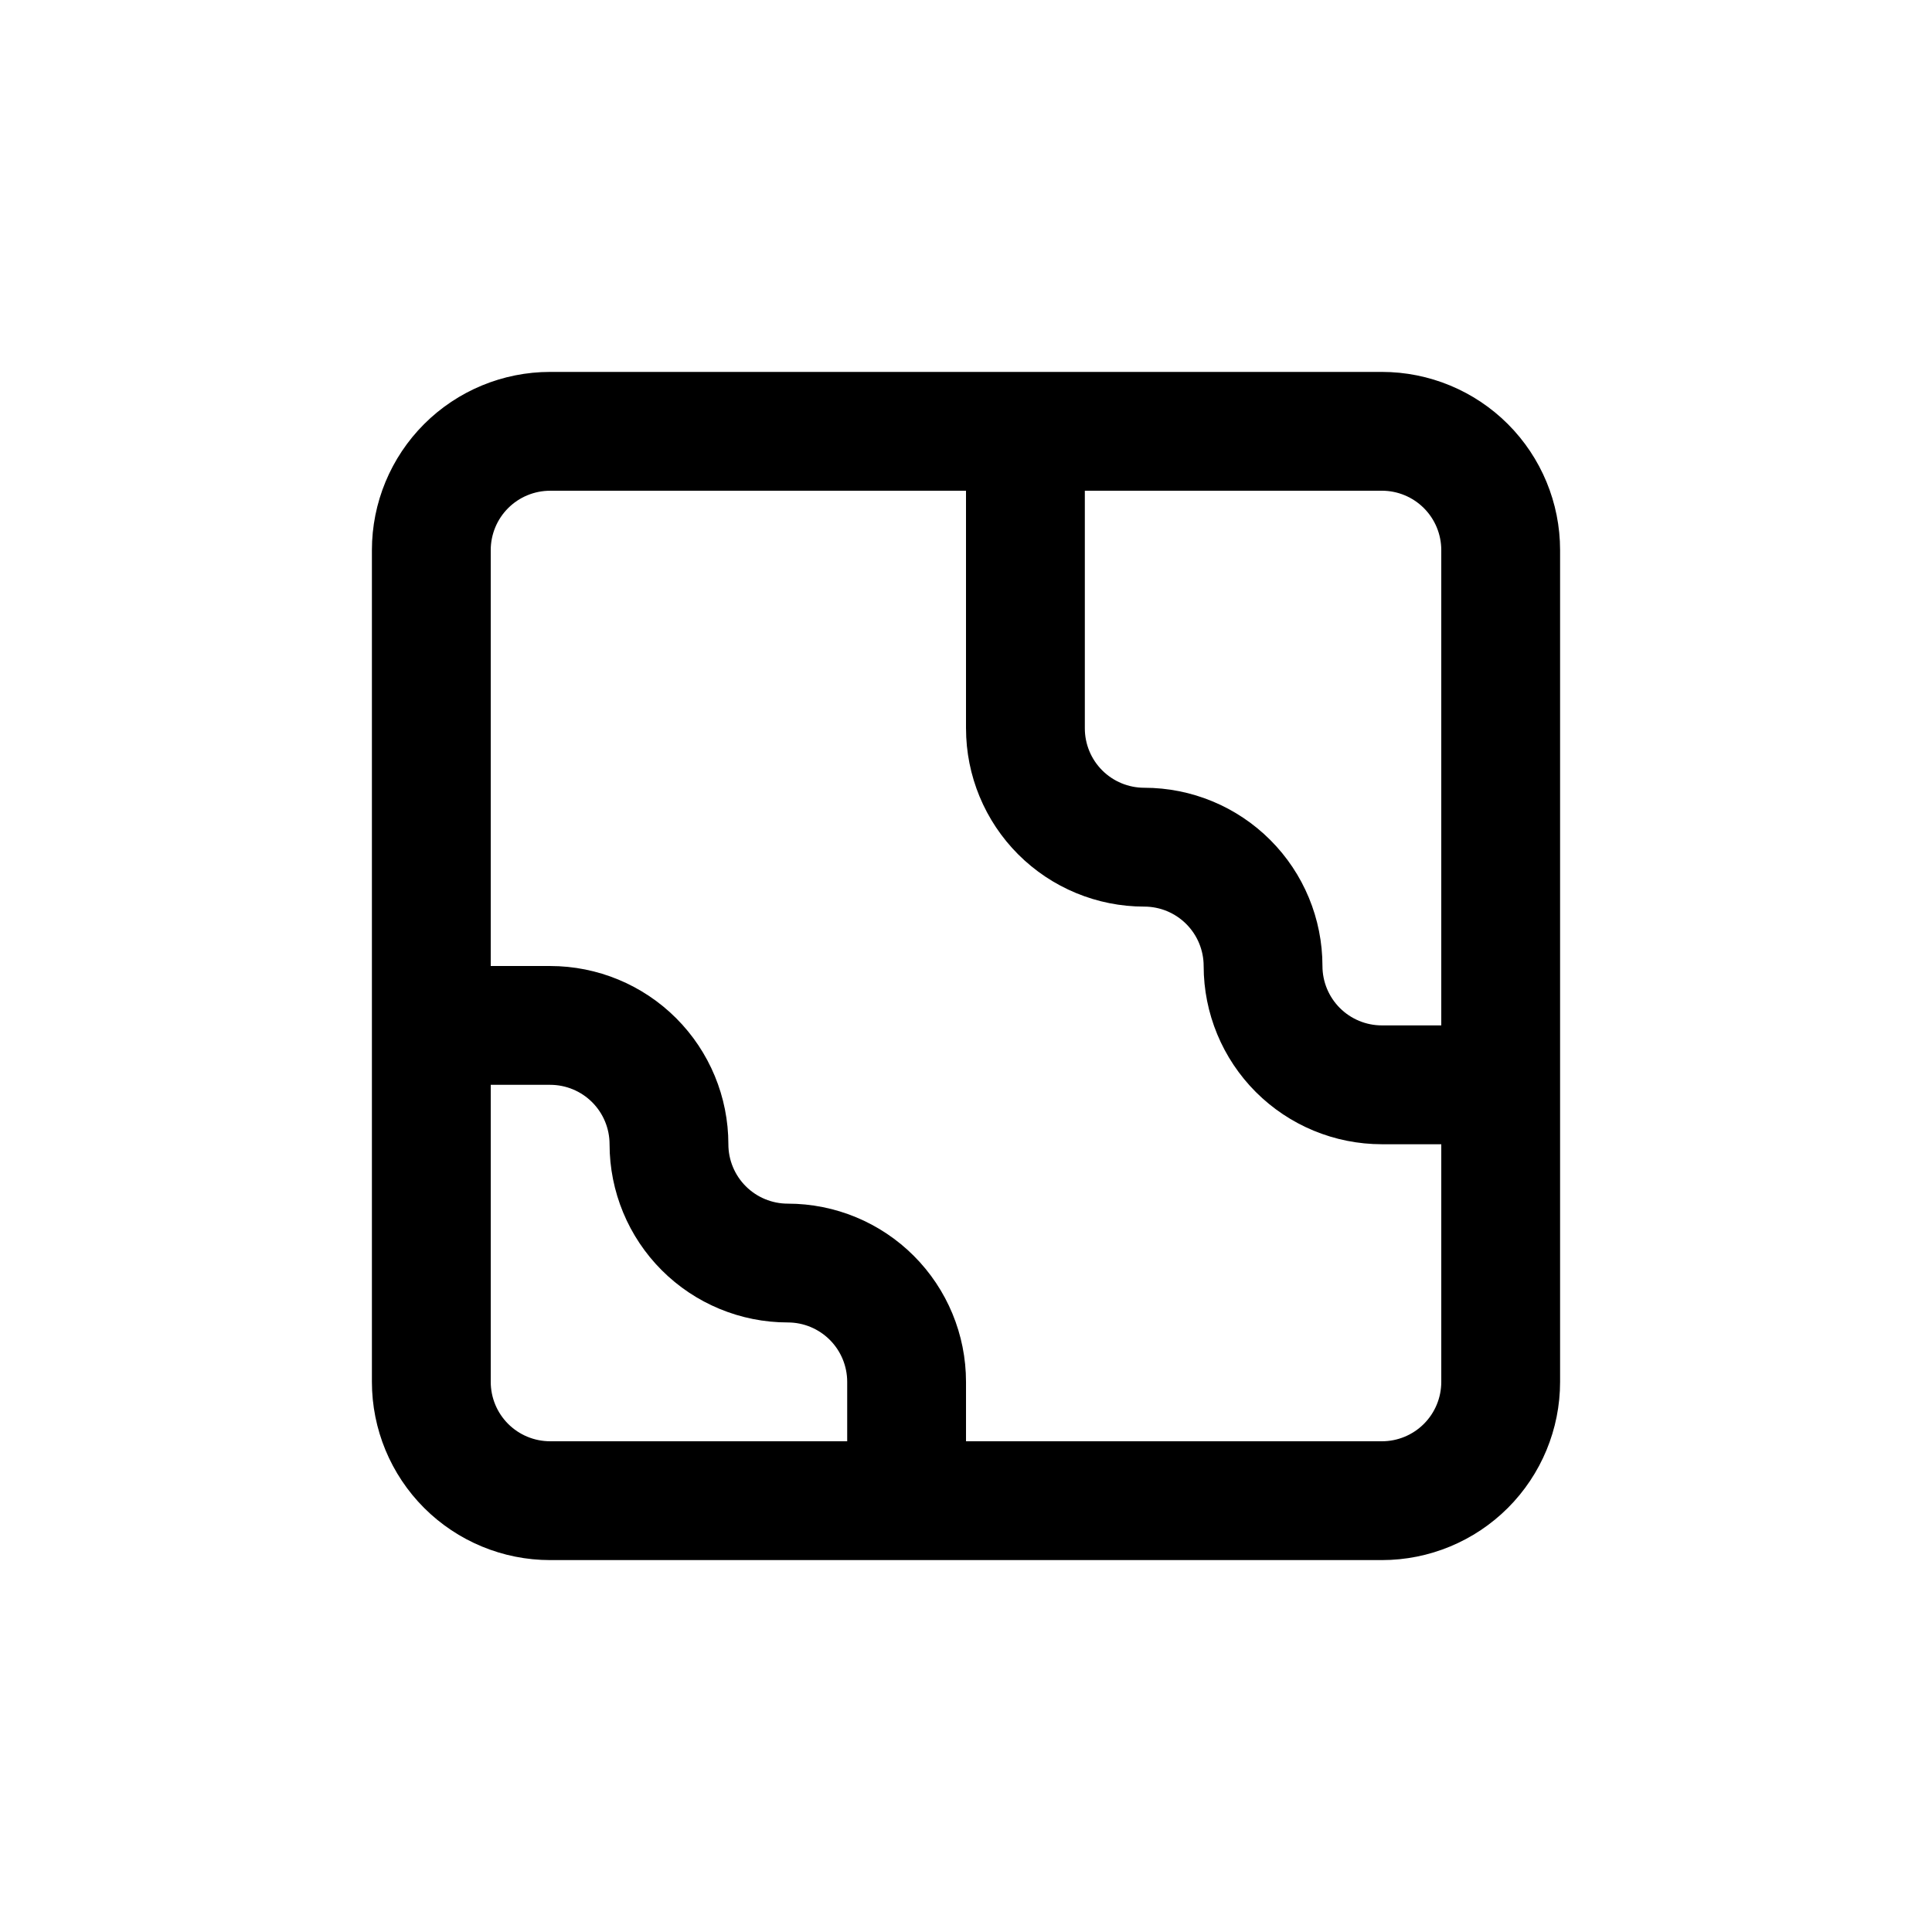
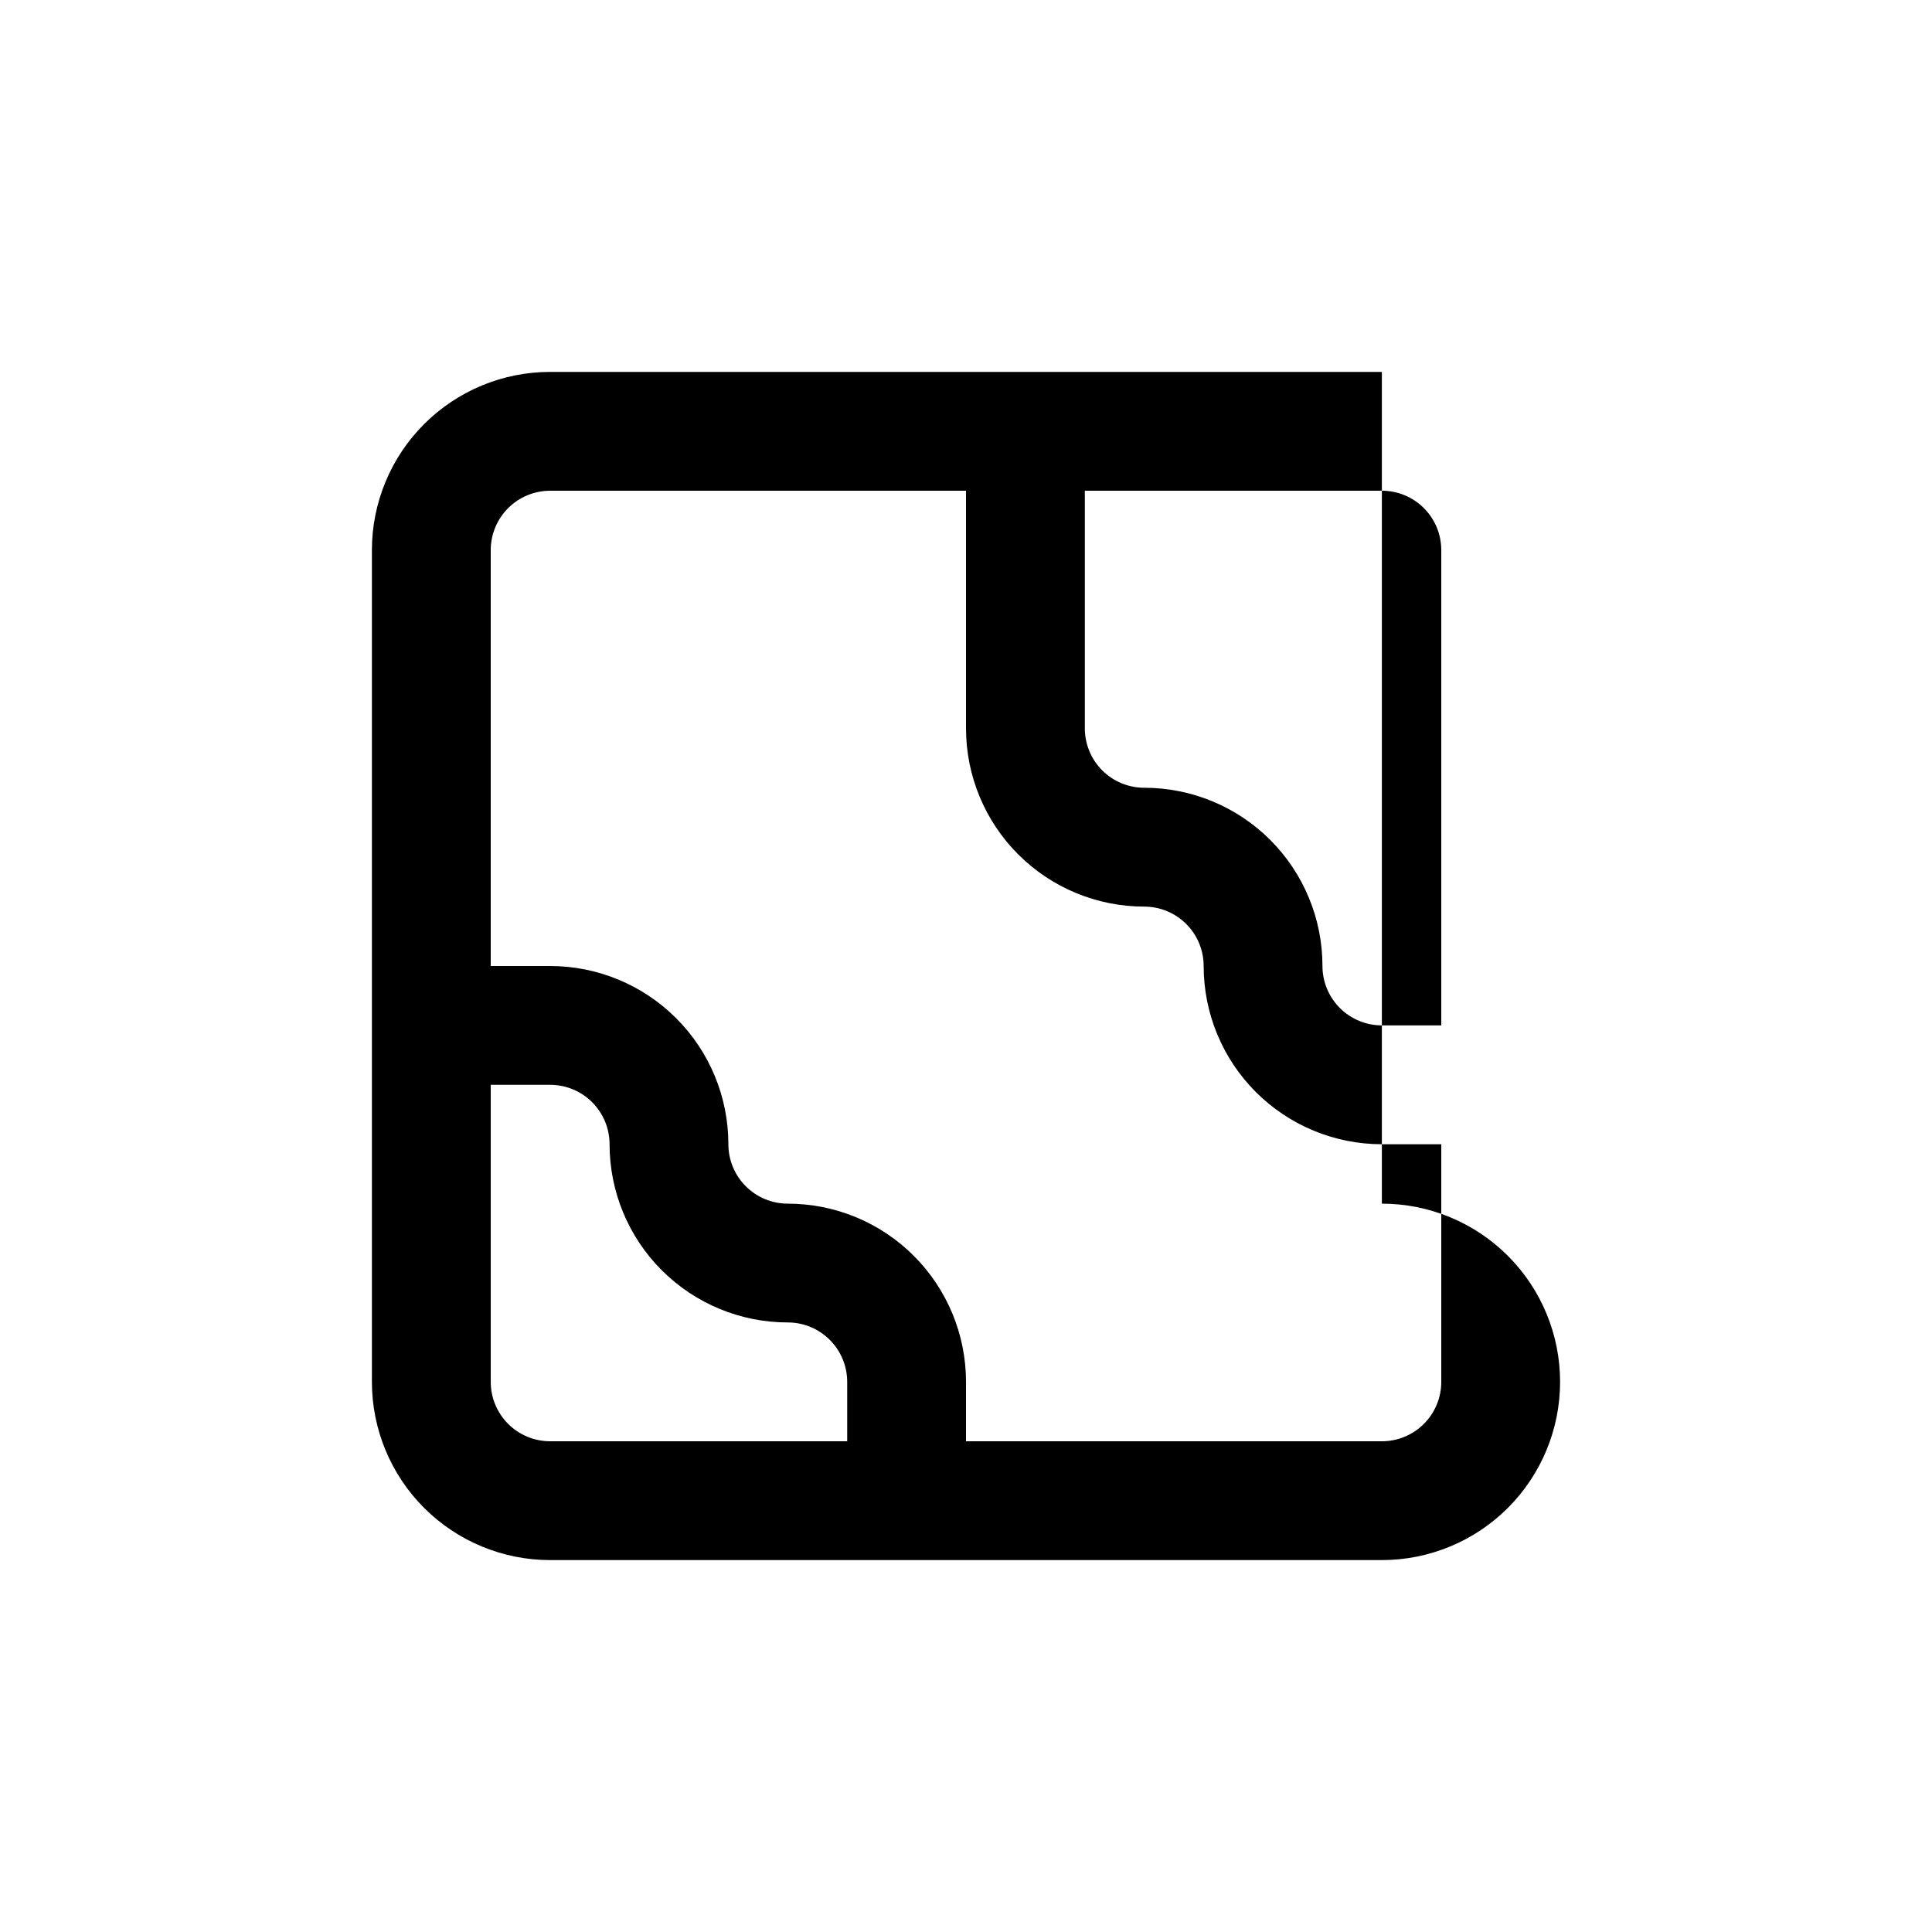
<svg xmlns="http://www.w3.org/2000/svg" fill="#000000" width="800px" height="800px" version="1.1" viewBox="144 144 512 512">
-   <path d="m510.21 242.56h-220.42c-12.527 0-24.539 4.977-33.398 13.832-8.855 8.859-13.832 20.871-13.832 33.398v220.42c0 12.527 4.977 24.539 13.832 33.398 8.859 8.855 20.871 13.832 33.398 13.832h220.42c12.527 0 24.539-4.977 33.398-13.832 8.855-8.859 13.832-20.871 13.832-33.398v-220.42c0-12.527-4.977-24.539-13.832-33.398-8.859-8.855-20.871-13.832-33.398-13.832zm15.742 47.23v125.95h-15.742c-4.176 0-8.18-1.66-11.133-4.609-2.953-2.953-4.613-6.957-4.613-11.133 0-12.527-4.973-24.543-13.832-33.398-8.859-8.859-20.871-13.836-33.398-13.836-4.176 0-8.18-1.656-11.133-4.609s-4.609-6.957-4.609-11.133v-62.977h78.719c4.176 0 8.18 1.656 11.133 4.609s4.609 6.957 4.609 11.133zm-251.9 220.42v-78.719h15.742c4.176 0 8.18 1.656 11.133 4.609s4.613 6.957 4.613 11.133c0 12.527 4.977 24.539 13.832 33.398 8.859 8.859 20.871 13.832 33.398 13.832 4.176 0 8.18 1.66 11.133 4.613 2.953 2.953 4.613 6.957 4.613 11.133v15.742h-78.723c-4.176 0-8.18-1.656-11.133-4.609s-4.609-6.957-4.609-11.133zm236.16 15.742h-110.21v-15.742c0-12.527-4.977-24.539-13.836-33.398-8.855-8.859-20.871-13.832-33.398-13.832-4.176 0-8.18-1.66-11.133-4.613-2.953-2.953-4.609-6.957-4.609-11.133 0-12.527-4.977-24.539-13.836-33.398-8.855-8.855-20.871-13.832-33.398-13.832h-15.742v-110.21c0-4.176 1.656-8.18 4.609-11.133s6.957-4.609 11.133-4.609h110.21v62.977h0.004c0 12.527 4.977 24.539 13.832 33.398 8.859 8.855 20.871 13.832 33.398 13.832 4.176 0 8.18 1.66 11.133 4.613 2.953 2.953 4.613 6.957 4.613 11.133 0 12.523 4.973 24.539 13.832 33.398 8.859 8.855 20.871 13.832 33.398 13.832h15.742v62.977c0 4.176-1.656 8.18-4.609 11.133s-6.957 4.609-11.133 4.609z" />
+   <path d="m510.21 242.56h-220.42c-12.527 0-24.539 4.977-33.398 13.832-8.855 8.859-13.832 20.871-13.832 33.398v220.42c0 12.527 4.977 24.539 13.832 33.398 8.859 8.855 20.871 13.832 33.398 13.832h220.42c12.527 0 24.539-4.977 33.398-13.832 8.855-8.859 13.832-20.871 13.832-33.398c0-12.527-4.977-24.539-13.832-33.398-8.859-8.855-20.871-13.832-33.398-13.832zm15.742 47.23v125.95h-15.742c-4.176 0-8.18-1.66-11.133-4.609-2.953-2.953-4.613-6.957-4.613-11.133 0-12.527-4.973-24.543-13.832-33.398-8.859-8.859-20.871-13.836-33.398-13.836-4.176 0-8.18-1.656-11.133-4.609s-4.609-6.957-4.609-11.133v-62.977h78.719c4.176 0 8.18 1.656 11.133 4.609s4.609 6.957 4.609 11.133zm-251.9 220.42v-78.719h15.742c4.176 0 8.18 1.656 11.133 4.609s4.613 6.957 4.613 11.133c0 12.527 4.977 24.539 13.832 33.398 8.859 8.859 20.871 13.832 33.398 13.832 4.176 0 8.18 1.66 11.133 4.613 2.953 2.953 4.613 6.957 4.613 11.133v15.742h-78.723c-4.176 0-8.18-1.656-11.133-4.609s-4.609-6.957-4.609-11.133zm236.16 15.742h-110.21v-15.742c0-12.527-4.977-24.539-13.836-33.398-8.855-8.859-20.871-13.832-33.398-13.832-4.176 0-8.18-1.66-11.133-4.613-2.953-2.953-4.609-6.957-4.609-11.133 0-12.527-4.977-24.539-13.836-33.398-8.855-8.855-20.871-13.832-33.398-13.832h-15.742v-110.21c0-4.176 1.656-8.18 4.609-11.133s6.957-4.609 11.133-4.609h110.21v62.977h0.004c0 12.527 4.977 24.539 13.832 33.398 8.859 8.855 20.871 13.832 33.398 13.832 4.176 0 8.18 1.66 11.133 4.613 2.953 2.953 4.613 6.957 4.613 11.133 0 12.523 4.973 24.539 13.832 33.398 8.859 8.855 20.871 13.832 33.398 13.832h15.742v62.977c0 4.176-1.656 8.18-4.609 11.133s-6.957 4.609-11.133 4.609z" />
</svg>